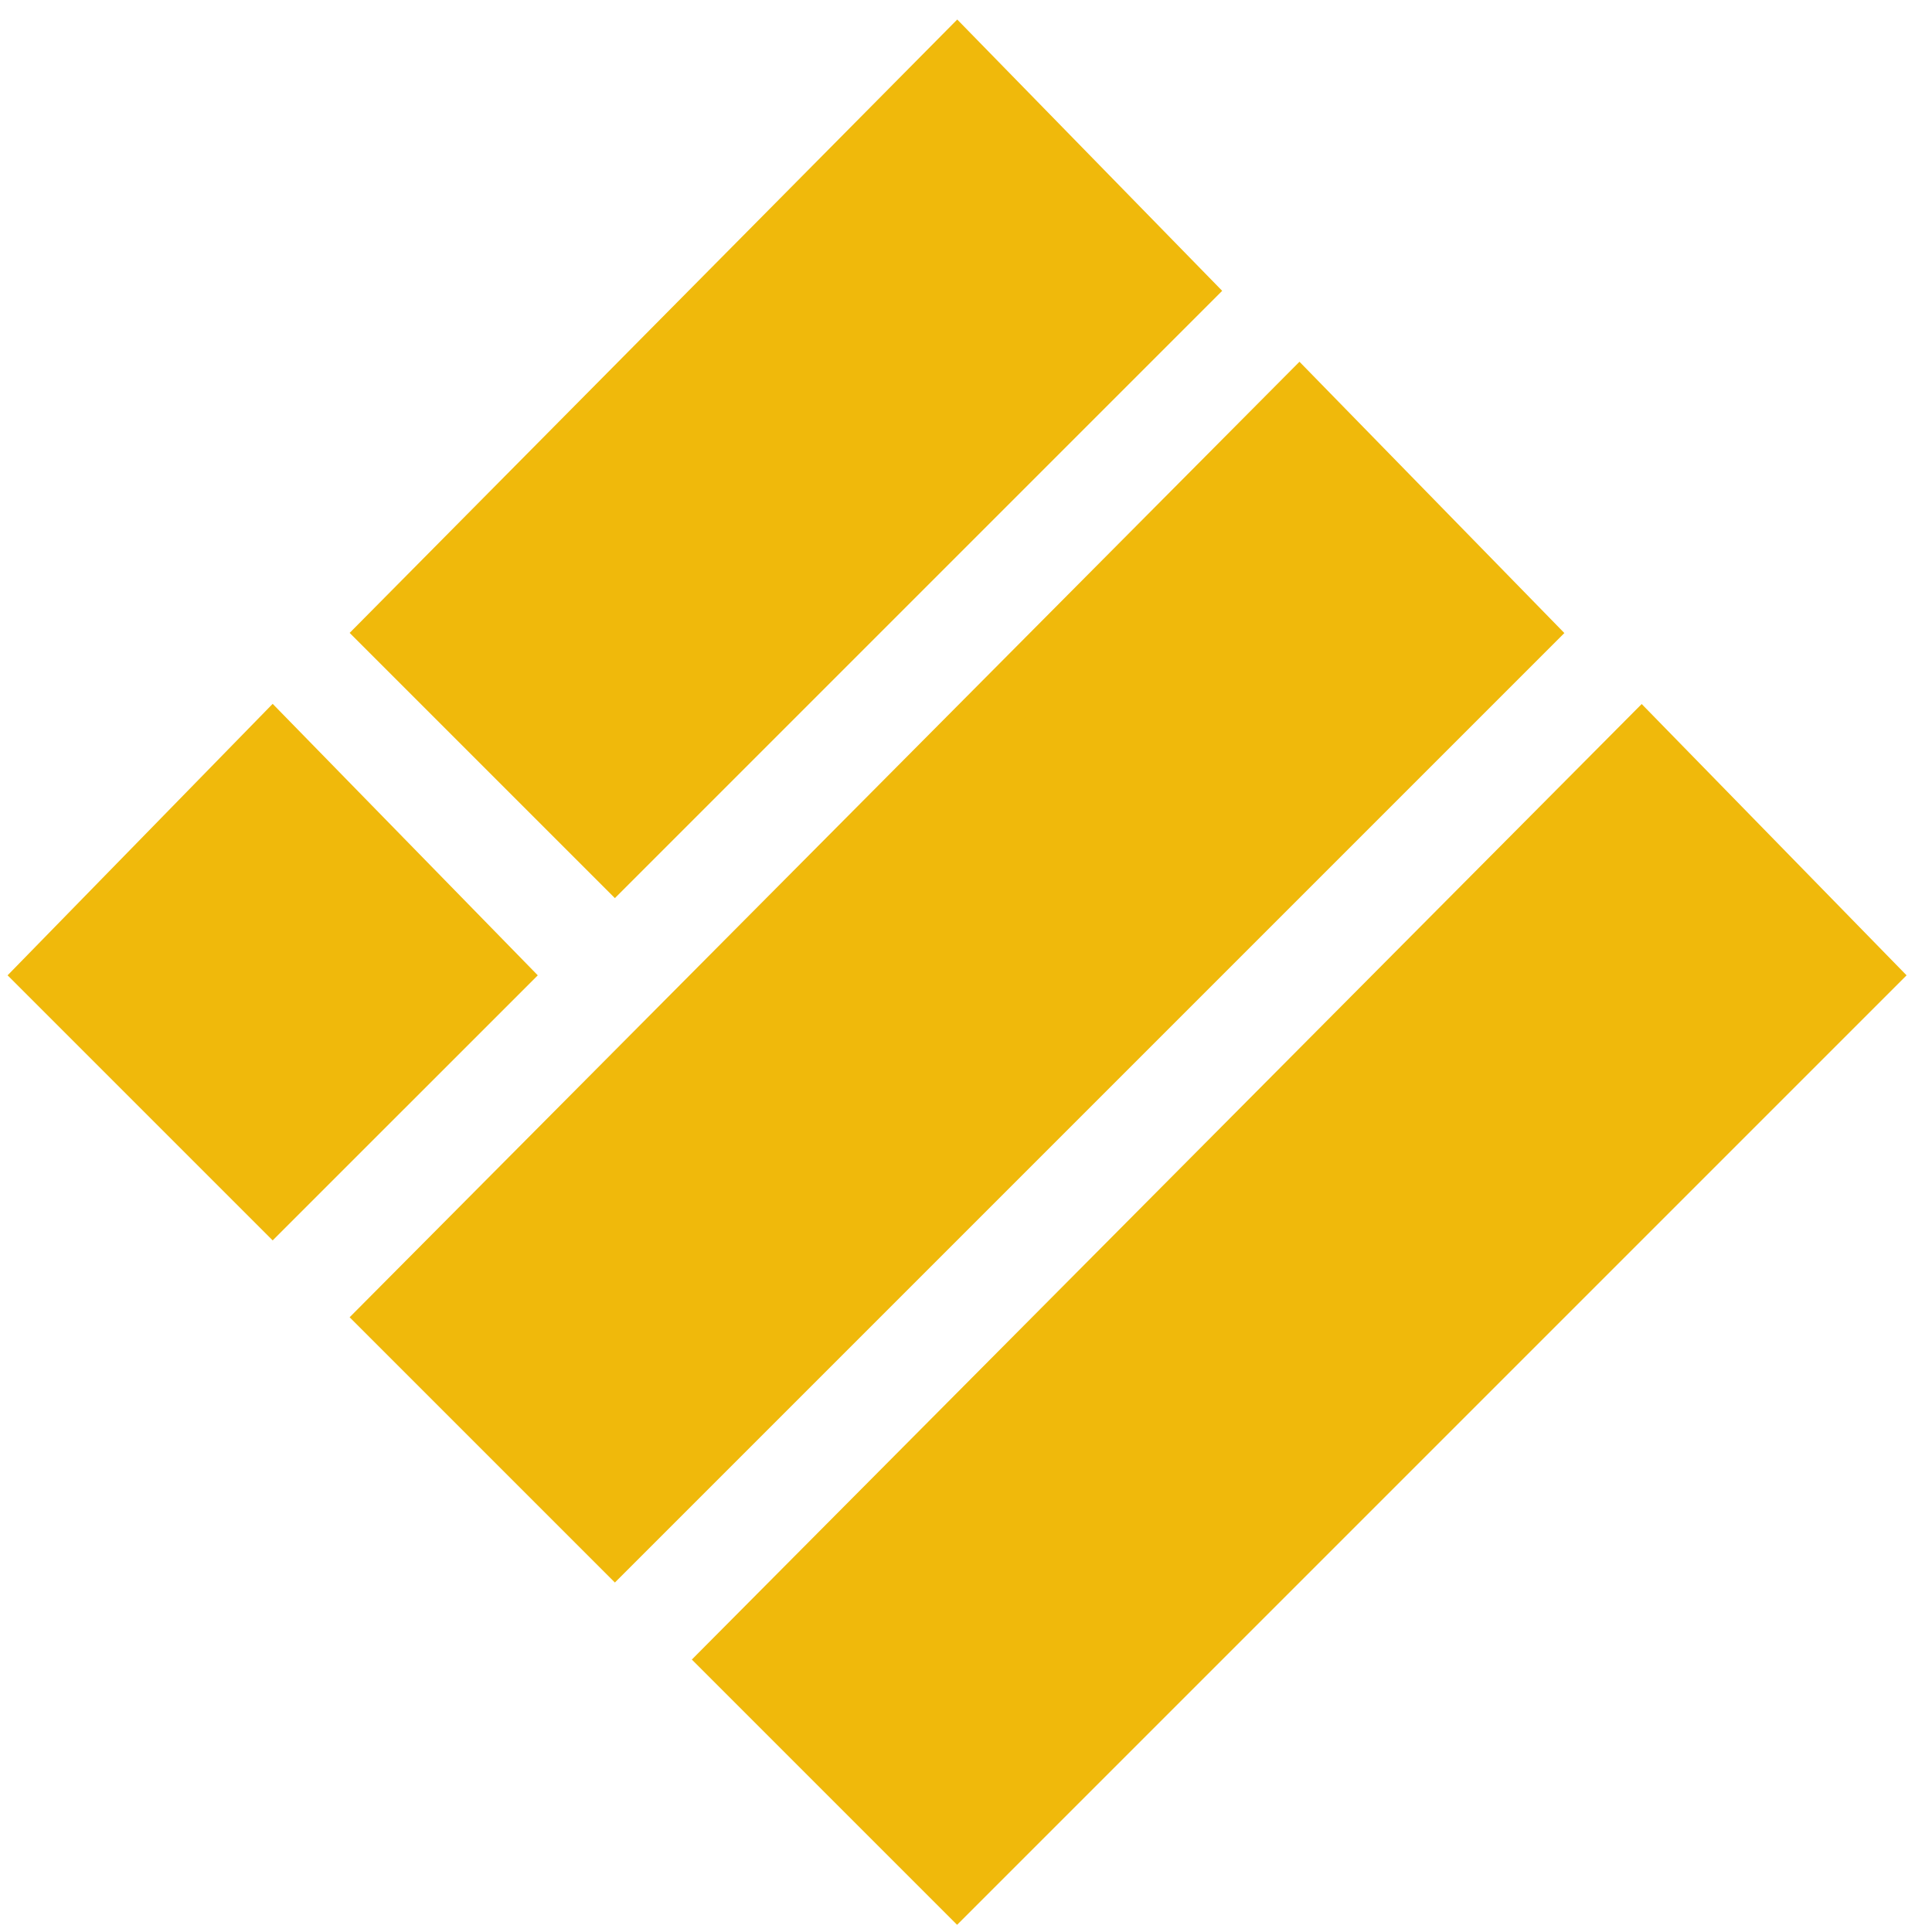
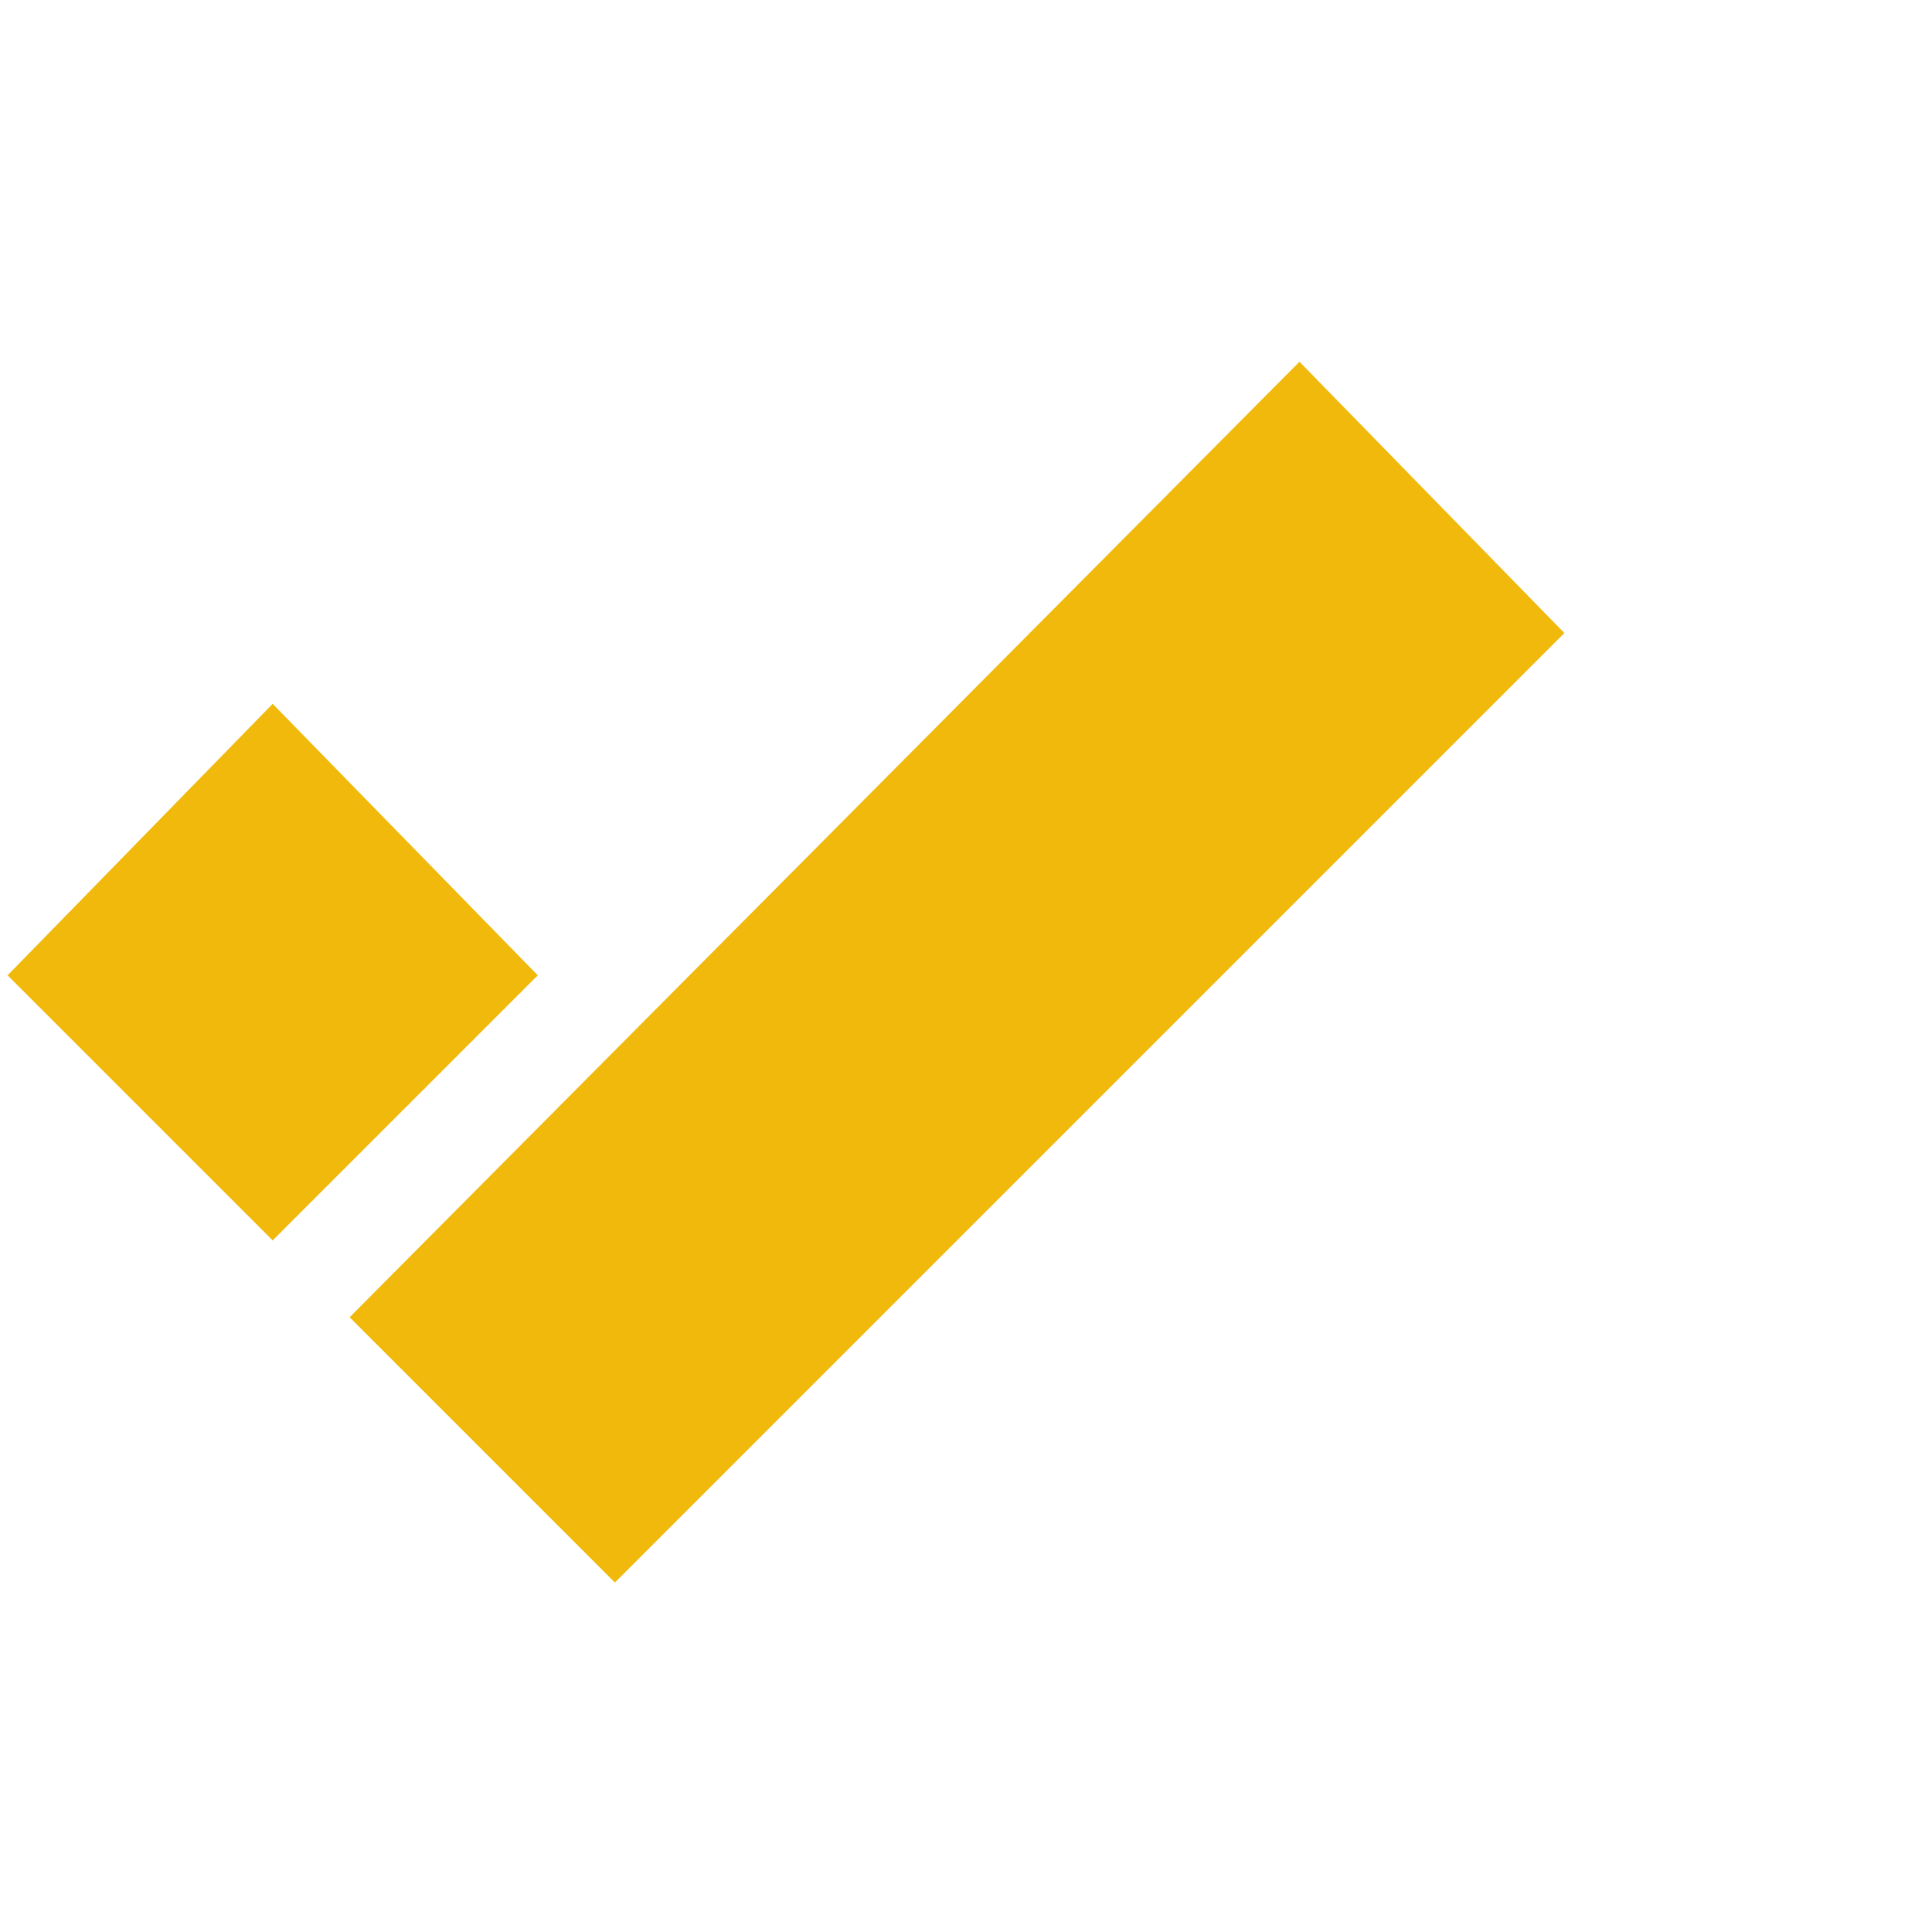
<svg xmlns="http://www.w3.org/2000/svg" width="61" height="61" viewBox="0 0 61 61" fill="none">
-   <path d="M30.219 1.887L37.336 9.175L19.414 27.097L12.297 19.98L30.219 1.887Z" fill="#F0B90B" stroke="#F0B90B" stroke-width="1.782" />
  <path d="M41.023 12.691L48.14 19.98L19.414 48.706L12.297 41.589L41.023 12.691Z" fill="#F0B90B" stroke="#F0B90B" stroke-width="1.782" />
  <path d="M8.609 23.498L15.727 30.787L8.609 37.904L1.492 30.787L8.609 23.498Z" fill="#F0B90B" stroke="#F0B90B" stroke-width="1.782" />
-   <path d="M51.828 23.498L58.945 30.787L30.219 59.513L23.102 52.396L51.828 23.498Z" fill="#F0B90B" stroke="#F0B90B" stroke-width="1.782" />
</svg>